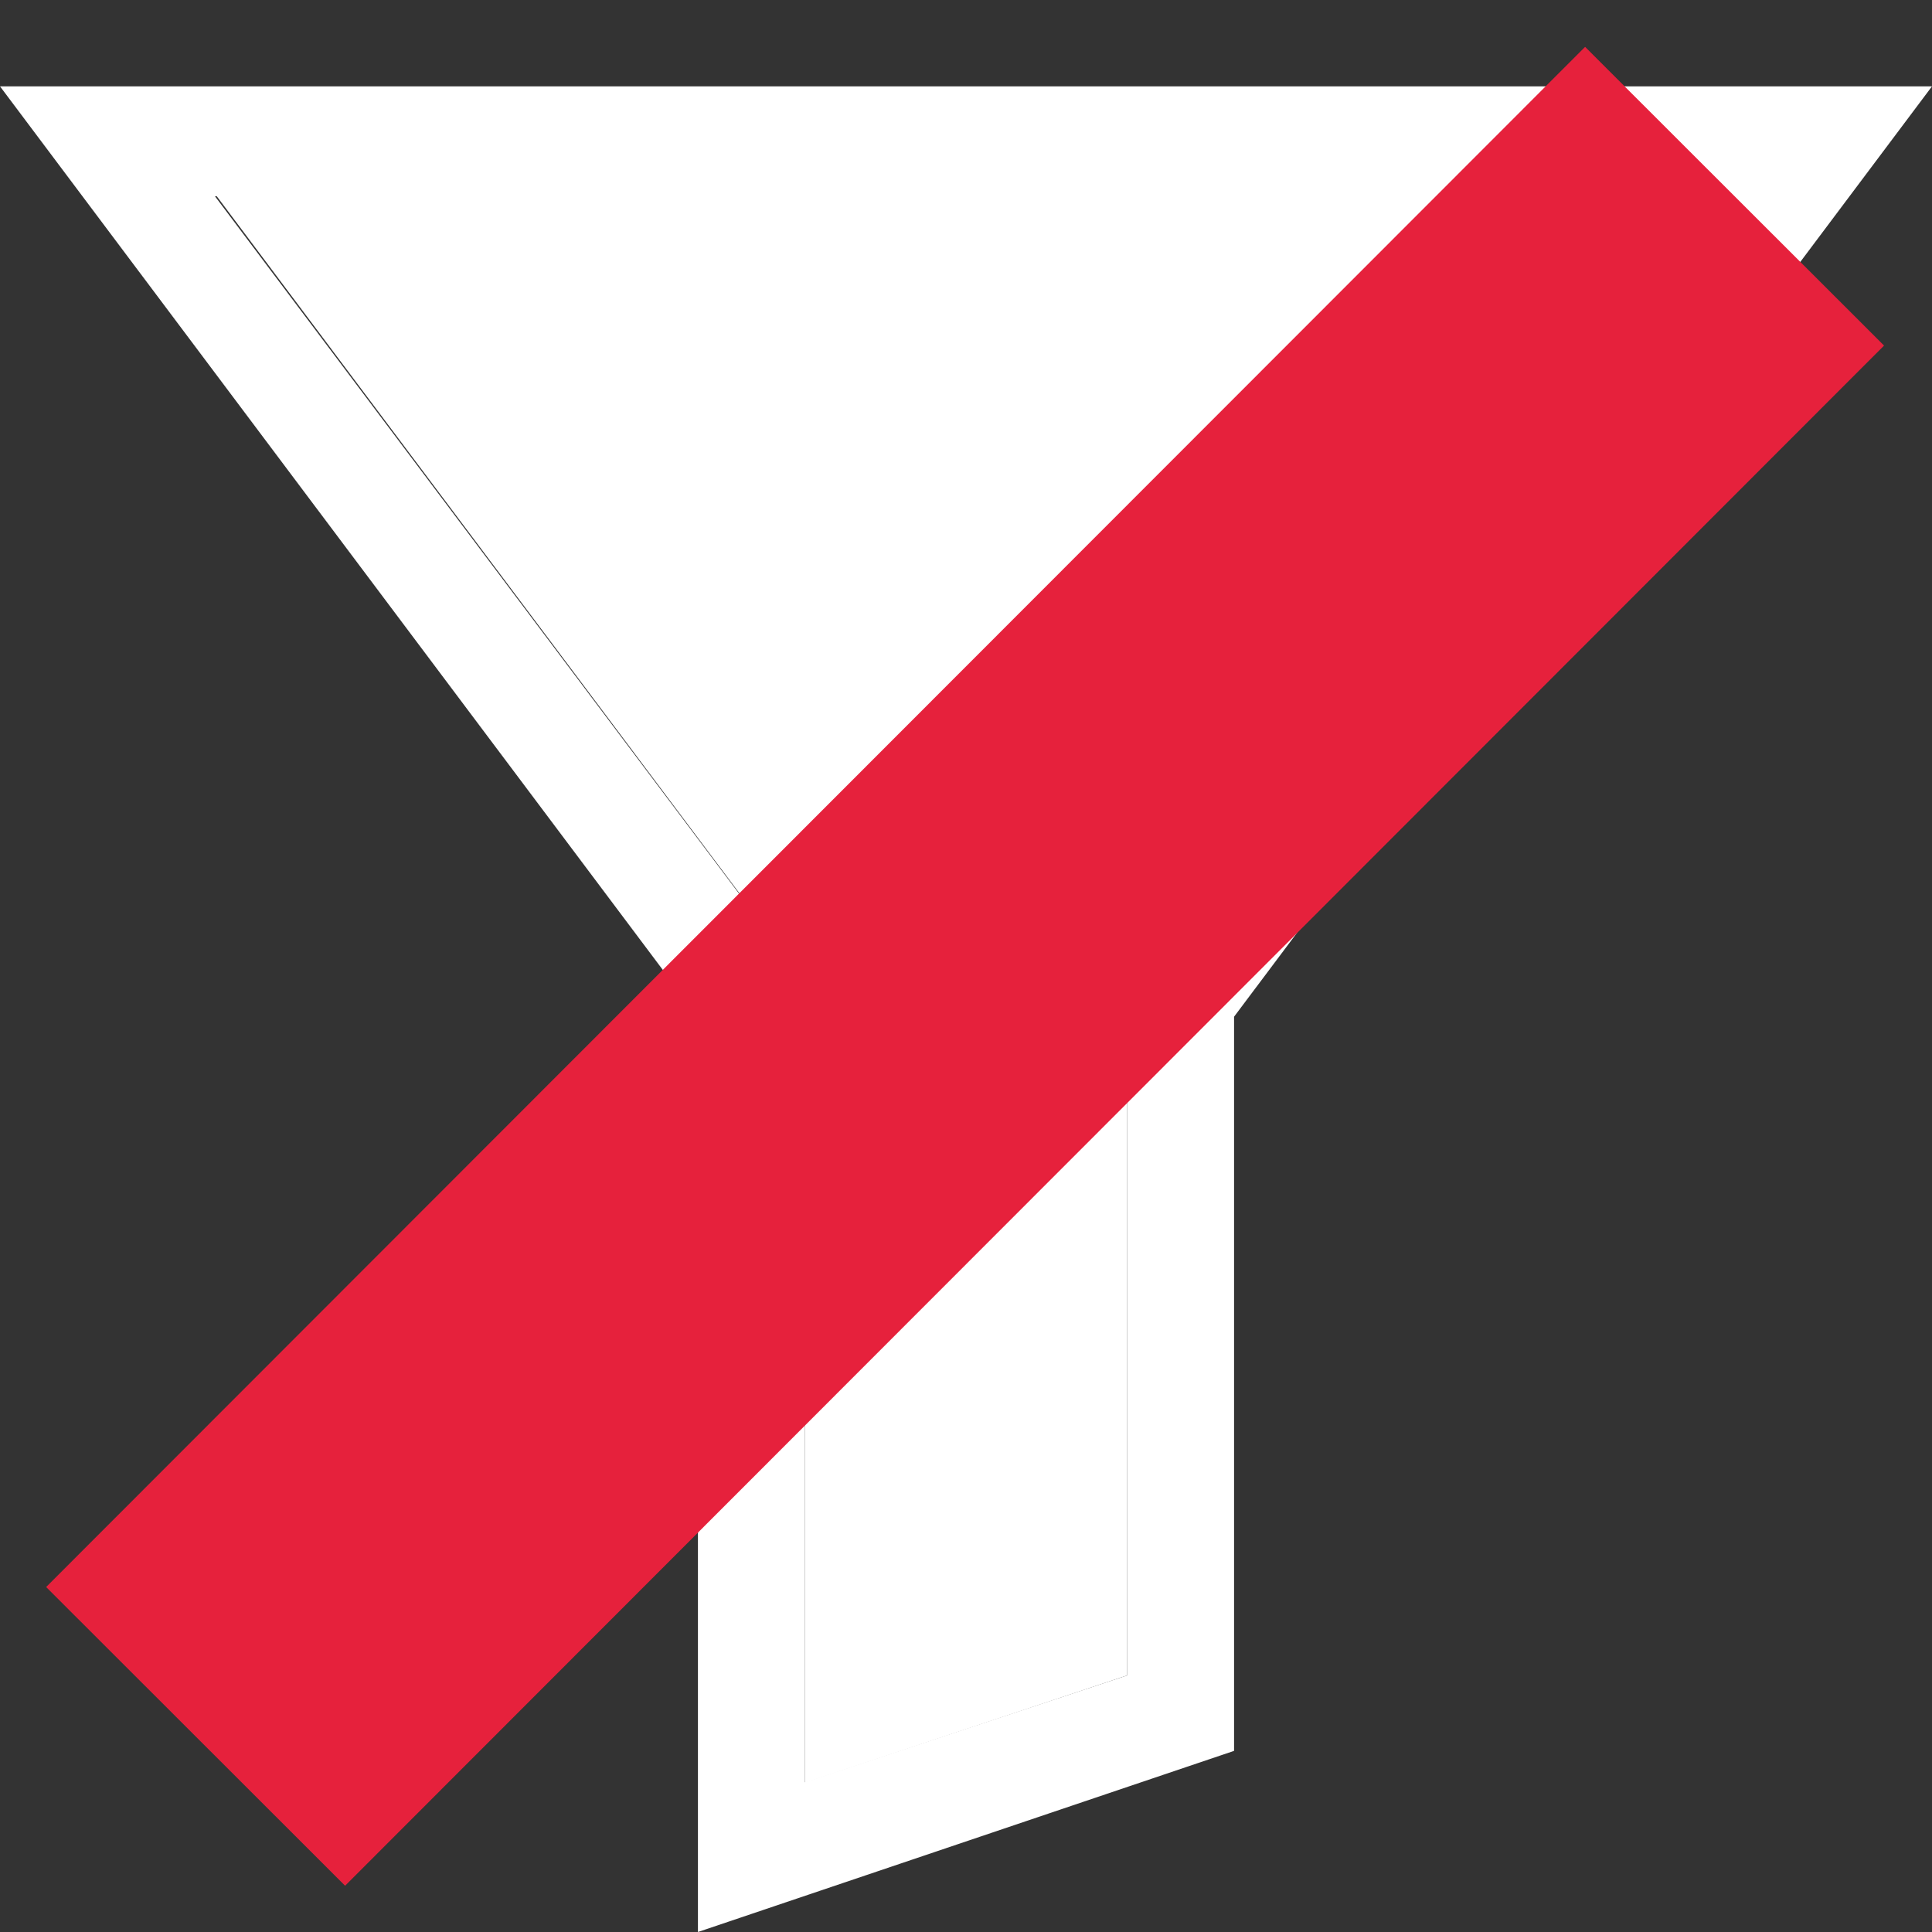
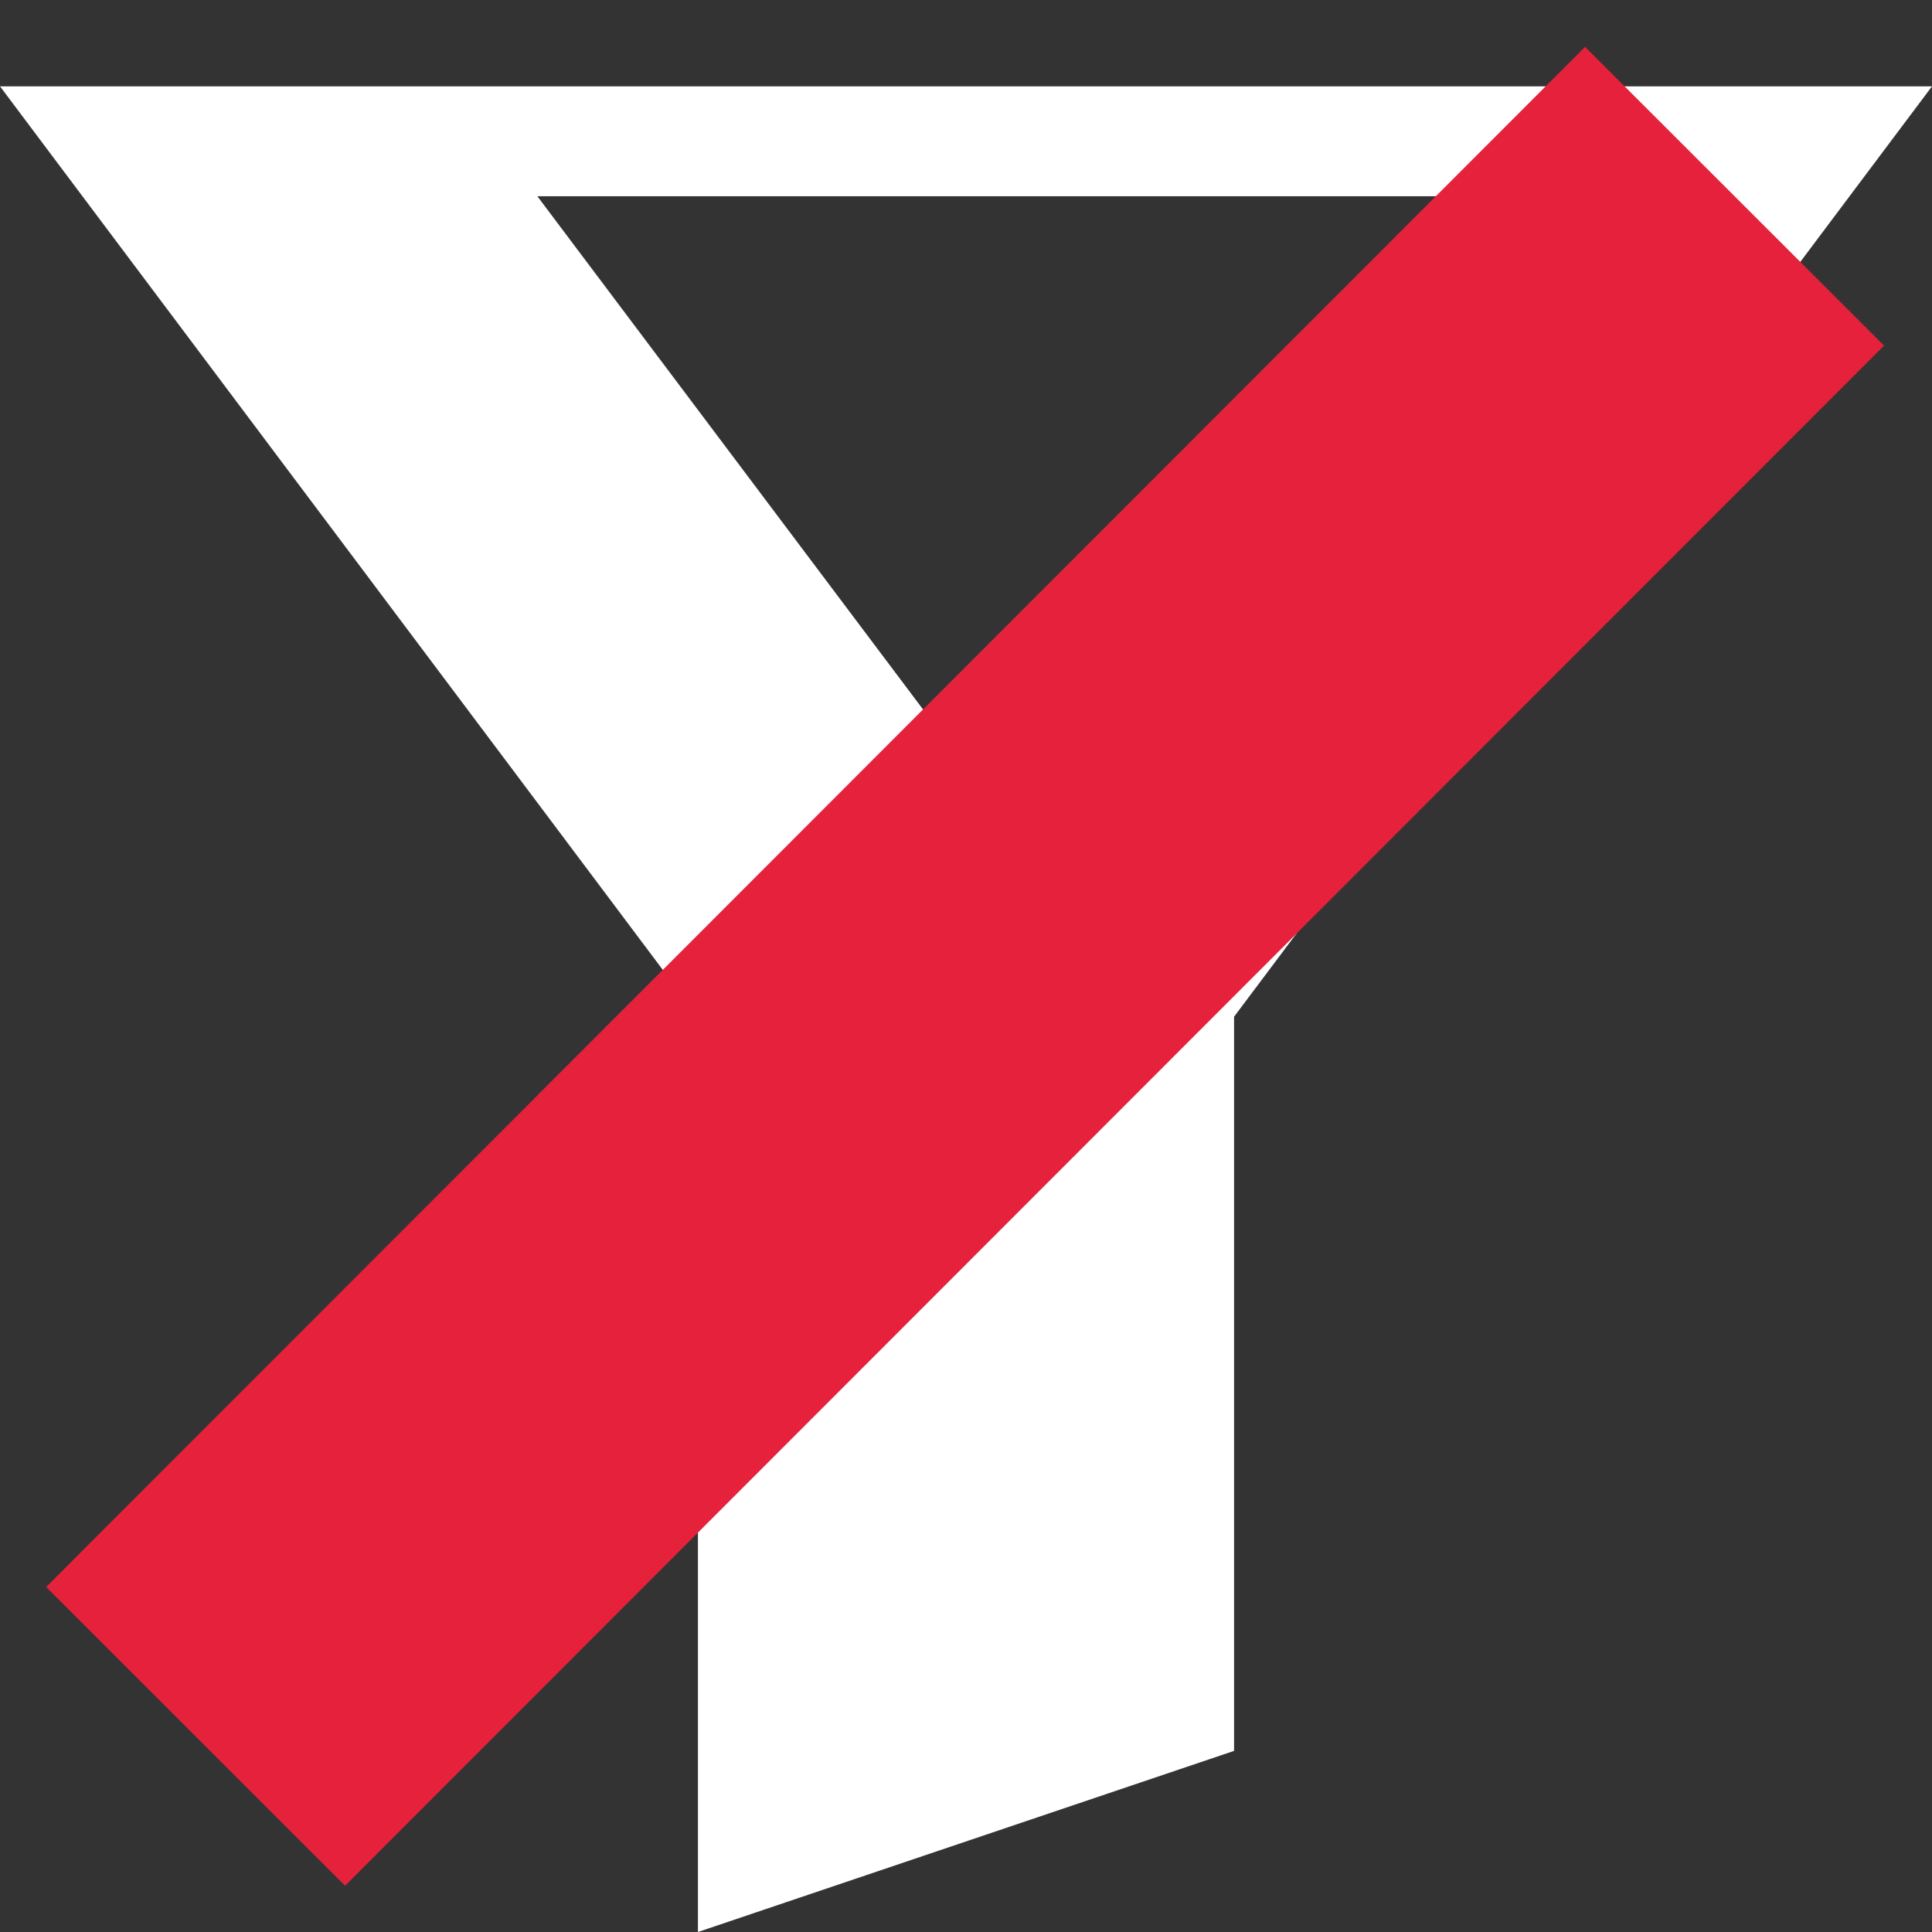
<svg xmlns="http://www.w3.org/2000/svg" id="Unfilter" viewBox="0 0 32 32">
  <rect x="0" y="0" width="32" height="32" fill="#333333" stroke="none" />
  <defs>
    <style>.cls-1{fill:#fff;}.cls-2{fill:none;stroke:#e6213c;stroke-miterlimit:10;stroke-width:7px;}</style>
  </defs>
  <g id="Filter">
    <g id="filter-2" data-name="filter">
-       <polygon class="cls-1" points="3.56 3.21 13.33 16.24 13.33 29.53 18.67 27.75 18.67 16.24 28.44 3.21 3.56 3.21" />
-       <path class="cls-1" d="M0,1.43,11.56,16.84V32l8.88-3V16.84L32,1.43ZM18.67,16.25v11.5l-5.34,1.77V16.25l-9.77-13H28.44Z" />
+       <path class="cls-1" d="M0,1.43,11.56,16.84V32l8.88-3V16.84L32,1.43ZM18.67,16.25v11.5V16.25l-9.77-13H28.44Z" />
    </g>
  </g>
  <line class="cls-2" x1="28.73" y1="3.25" x2="3.24" y2="28.76" />
</svg>